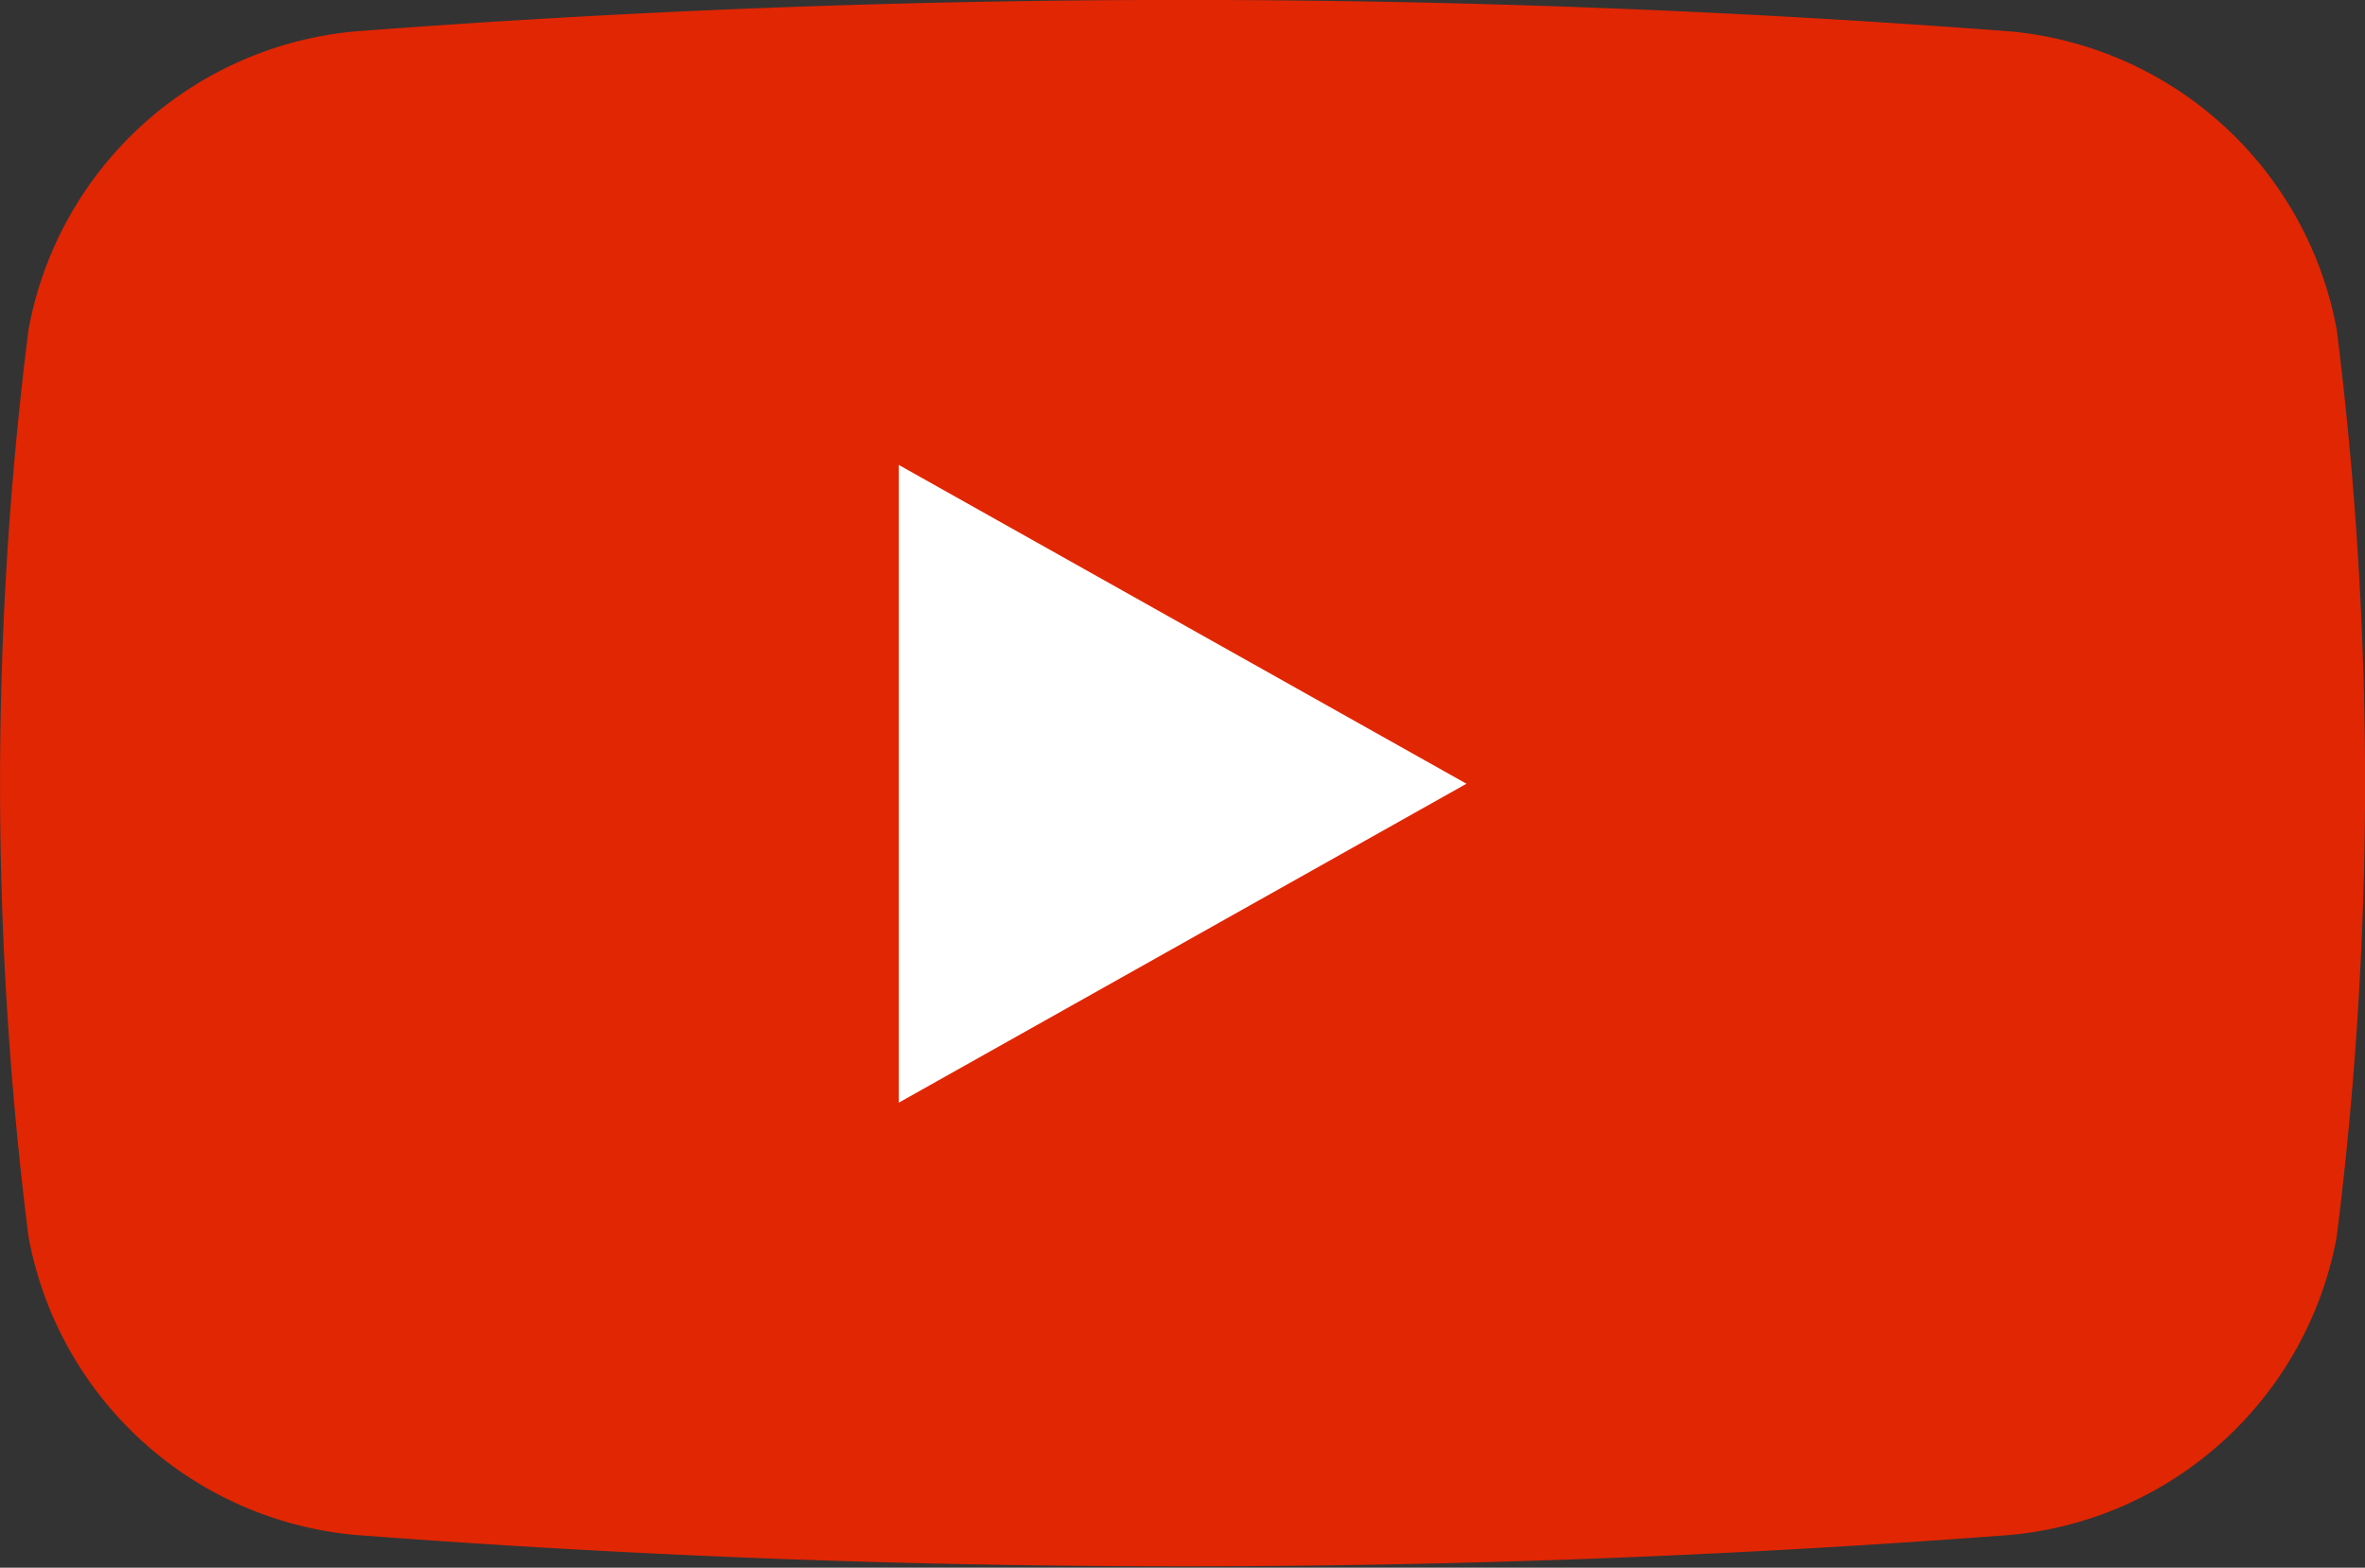
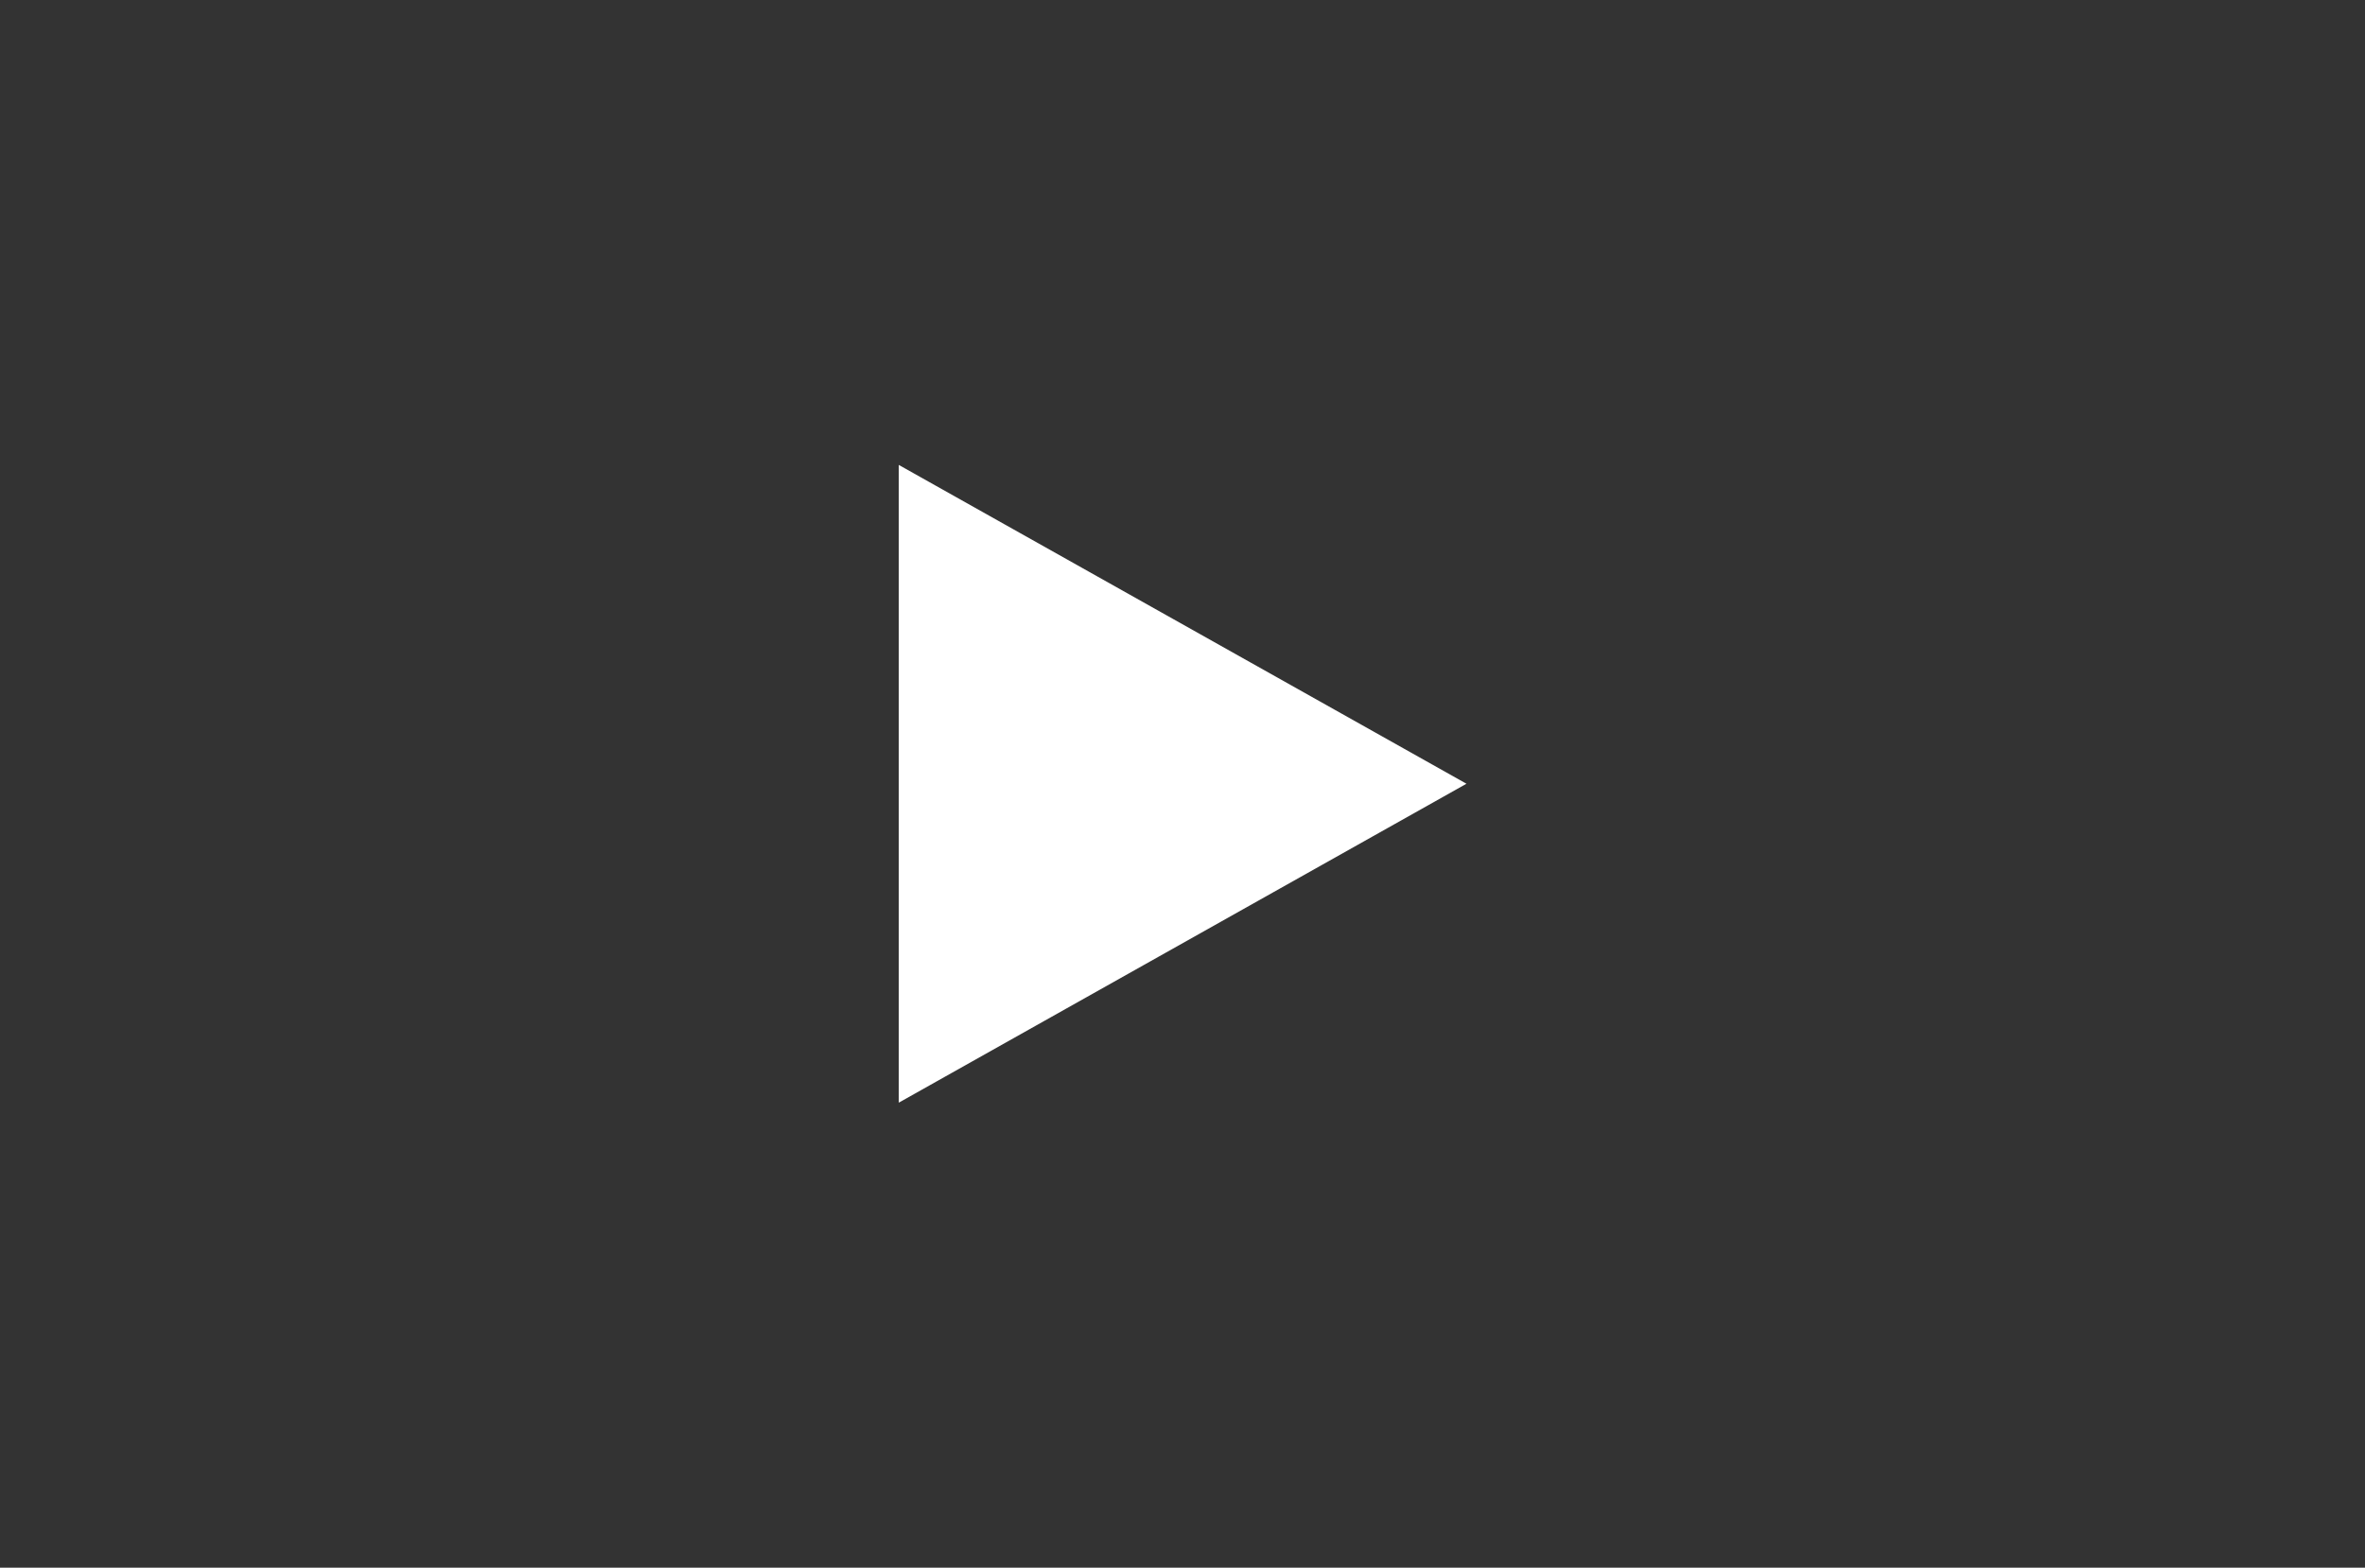
<svg xmlns="http://www.w3.org/2000/svg" width="20.601" height="13.66" viewBox="0 0 20.601 13.66">
  <rect x="0" y="0" width="20.601" height="13.66" fill="#333333" stroke="none" />
  <g id="Group_4" data-name="Group 4" transform="translate(-1159.399 -668.609)">
-     <path id="Path_4" data-name="Path 4" d="M1176.915,433.883a94.931,94.931,0,0,0-14.428,0,3.186,3.186,0,0,0-2.84,2.6,31.626,31.626,0,0,0,0,7.9,3.189,3.189,0,0,0,2.841,2.6,95.058,95.058,0,0,0,14.428,0,3.19,3.19,0,0,0,2.838-2.6,31.765,31.765,0,0,0,0-7.9A3.19,3.19,0,0,0,1176.915,433.883Z" transform="translate(0 235)" fill="#e12603" />
    <path id="Path_5" data-name="Path 5" d="M1167.228,443.217V437.66l4.945,2.778Z" transform="translate(0 235)" fill="#fff" />
  </g>
</svg>